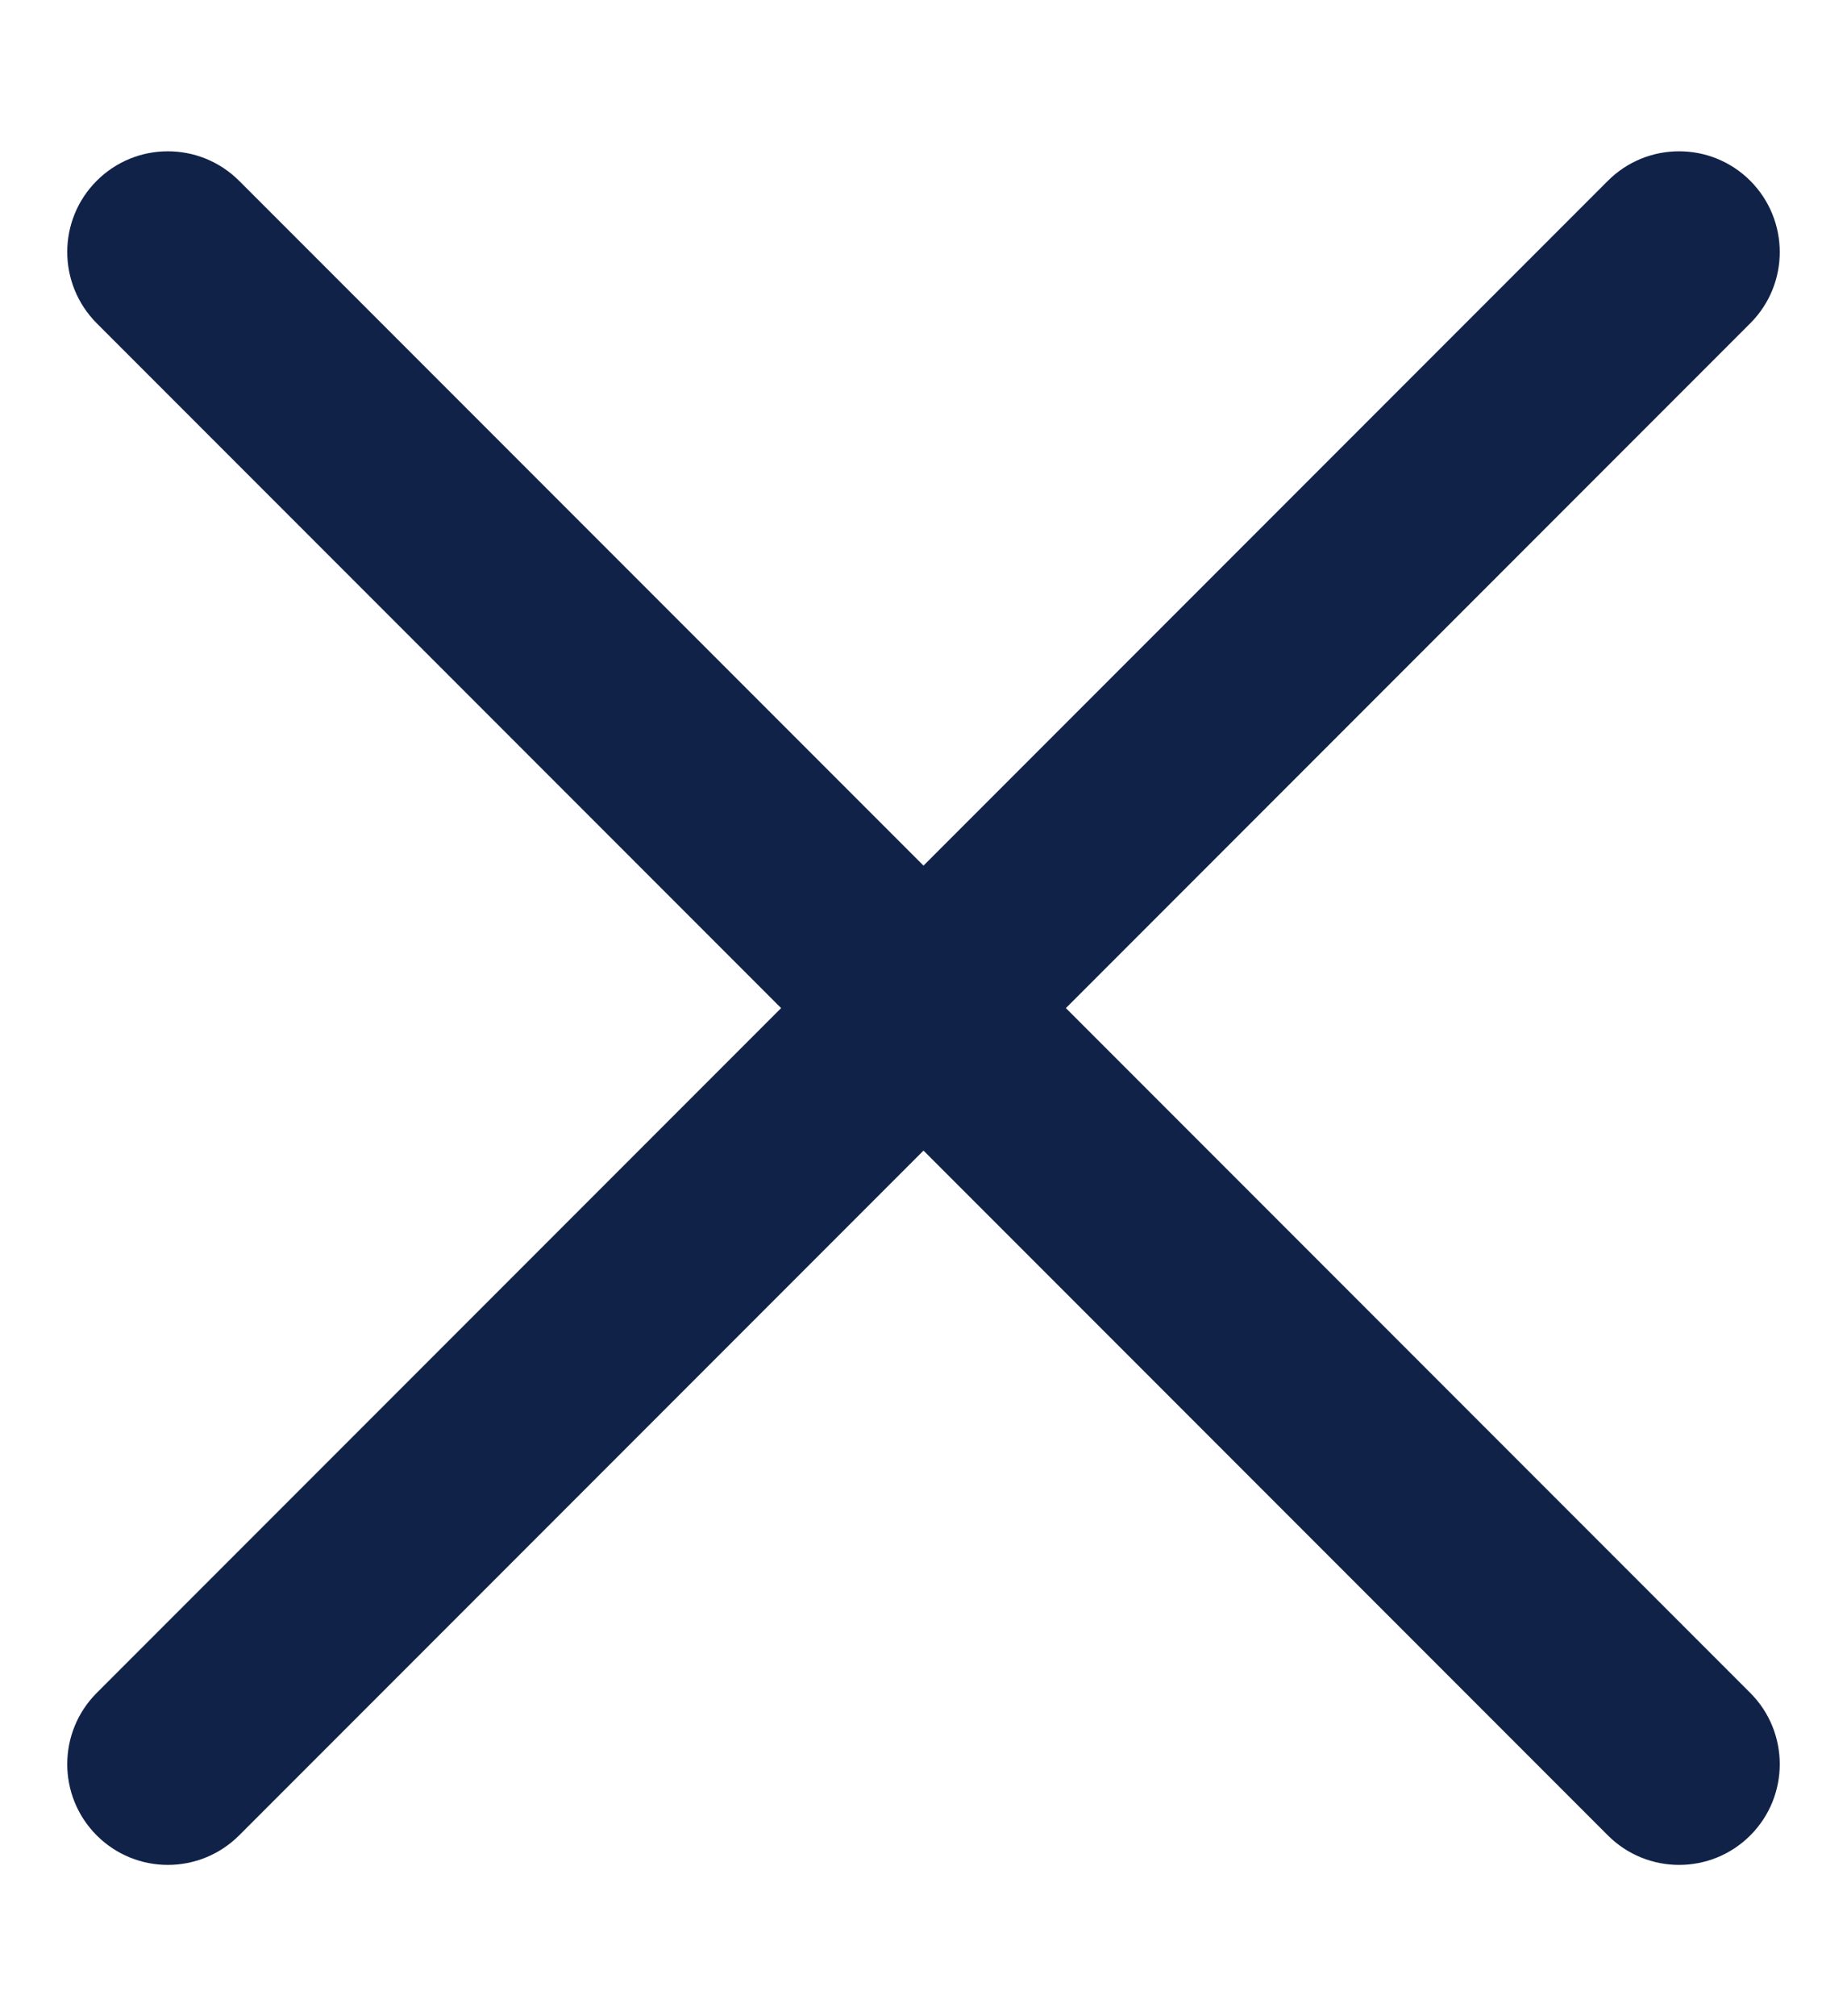
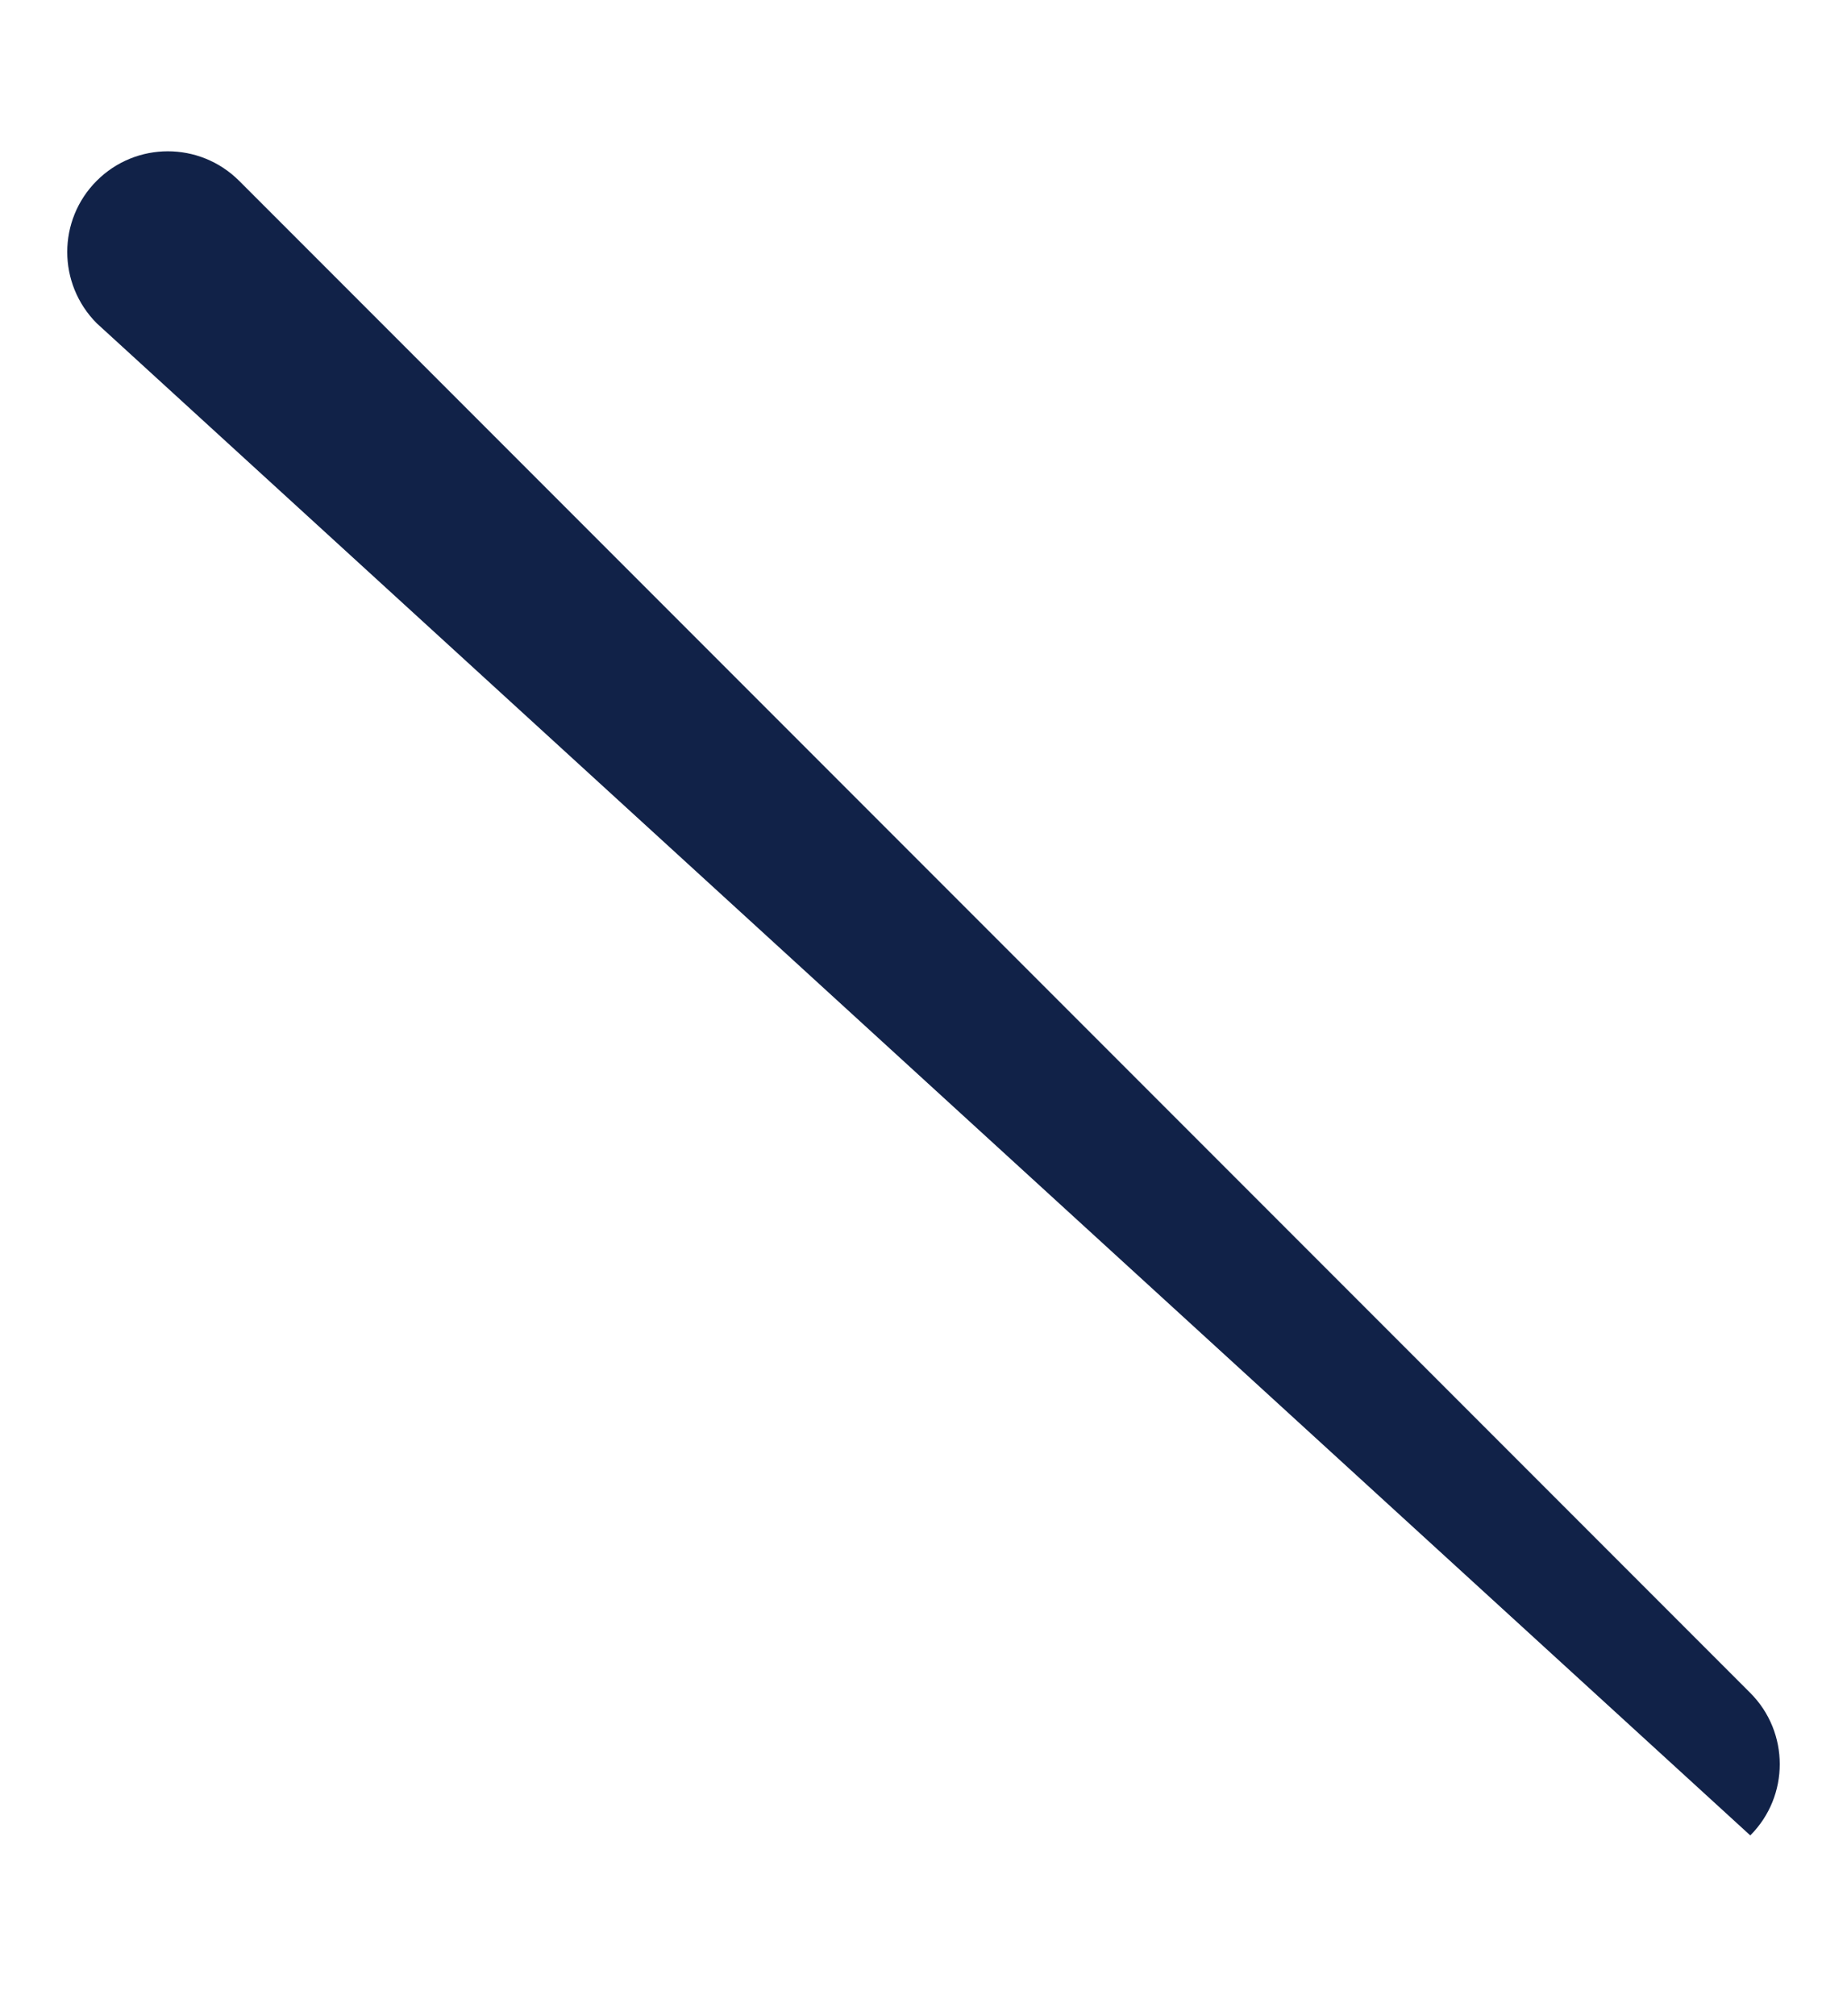
<svg xmlns="http://www.w3.org/2000/svg" width="11" height="12" viewBox="0 0 11 12" fill="none">
-   <path d="M0.576 1.076C0.81 0.842 1.189 0.842 1.424 1.076L10.424 10.076C10.658 10.31 10.658 10.69 10.424 10.924C10.19 11.158 9.81 11.158 9.576 10.924L0.576 1.924C0.342 1.689 0.342 1.31 0.576 1.076Z" fill="#112248" />
-   <path d="M0.576 10.924C0.342 10.69 0.342 10.31 0.576 10.076L9.576 1.076C9.81 0.842 10.19 0.842 10.424 1.076C10.658 1.311 10.658 1.69 10.424 1.924L1.424 10.924C1.189 11.158 0.81 11.158 0.576 10.924Z" fill="#112248" />
+   <path d="M0.576 1.076C0.81 0.842 1.189 0.842 1.424 1.076L10.424 10.076C10.658 10.31 10.658 10.69 10.424 10.924L0.576 1.924C0.342 1.689 0.342 1.31 0.576 1.076Z" fill="#112248" />
</svg>